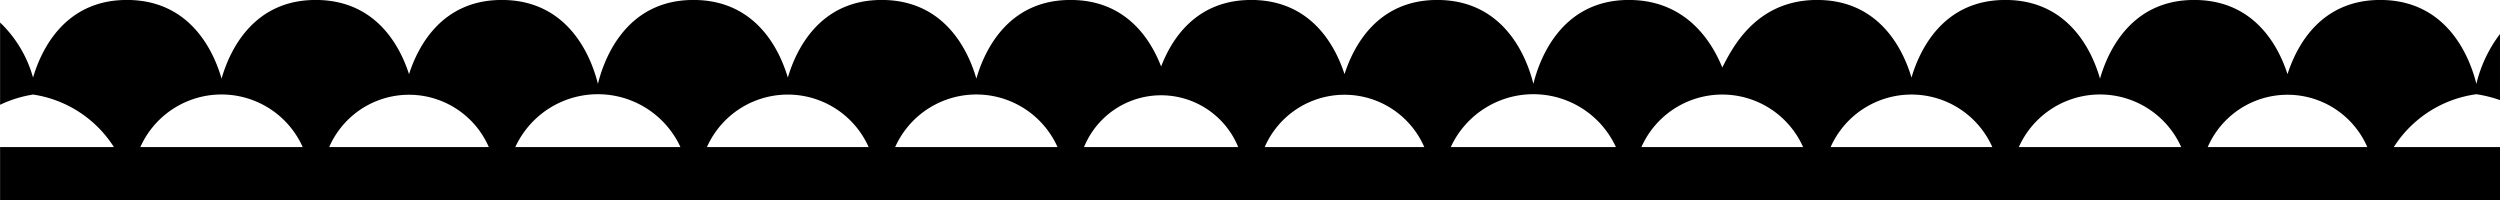
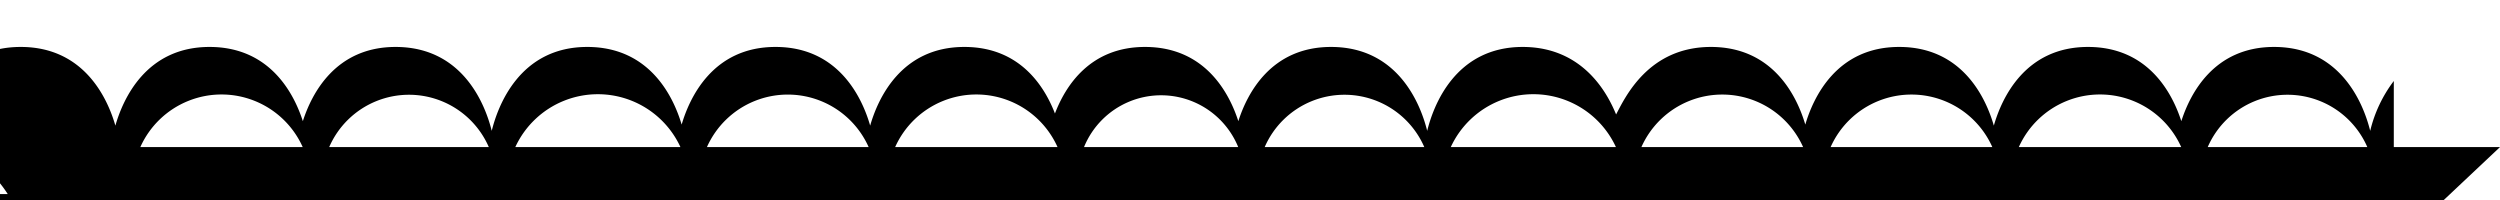
<svg xmlns="http://www.w3.org/2000/svg" width="286" height="22.879" viewBox="0 0 286 22.879">
-   <path id="Tracé_257" data-name="Tracé 257" d="M2547.528,2688.038h-12.149a13.3,13.3,0,0,1,9.447-6.047,14.555,14.555,0,0,1,2.7.672v-7.56a15.313,15.313,0,0,0-2.7,5.705c-.681-2.749-3.152-9.576-10.962-9.6-6.909-.019-9.635,5.342-10.645,8.491-1.012-3.139-3.741-8.474-10.643-8.491-7.294-.02-9.935,5.964-10.806,9-.873-3.03-3.514-8.986-10.8-9-7.2-.02-9.864,5.808-10.768,8.881-.907-3.063-3.568-8.863-10.764-8.881s-9.863,5.8-10.881,7.722c-.792-1.908-3.455-7.7-10.648-7.722-7.814-.022-10.284,6.837-10.963,9.6-.68-2.75-3.152-9.576-10.96-9.6-6.911-.019-9.637,5.341-10.646,8.491-1.012-3.139-3.741-8.474-10.644-8.491-6.3-.017-9.121,4.44-10.335,7.614-1.22-3.163-4.04-7.6-10.332-7.614-7.294-.02-9.934,5.964-10.806,9-.872-3.03-3.514-8.986-10.8-9-7.2-.02-9.862,5.808-10.766,8.881-.908-3.063-3.569-8.863-10.766-8.881-7.812-.022-10.282,6.837-10.961,9.6-.679-2.749-3.152-9.576-10.96-9.6-6.911-.019-9.637,5.341-10.648,8.491-1.012-3.139-3.739-8.474-10.642-8.491-7.294-.02-9.935,5.964-10.805,9-.872-3.03-3.515-8.986-10.8-9-7.2-.02-9.863,5.808-10.767,8.881a13.819,13.819,0,0,0-3.771-6.3v9.411a13.8,13.8,0,0,1,3.772-1.173,13.292,13.292,0,0,1,9.25,6.009h-13.022v6.053h286Zm-269.946,0a10.177,10.177,0,0,1,18.576,0Zm21.606,0a9.956,9.956,0,0,1,18.26,0Zm21.291,0a10.4,10.4,0,0,1,18.891,0Zm21.922,0a10.126,10.126,0,0,1,18.5,0Zm21.532,0a10.178,10.178,0,0,1,18.577,0Zm21.607,0a9.527,9.527,0,0,1,17.64,0Zm20.669,0a9.954,9.954,0,0,1,18.258,0Zm21.289,0a10.4,10.4,0,0,1,18.892,0Zm21.806,0a10.124,10.124,0,0,1,18.5,0Zm21.647,0a10.124,10.124,0,0,1,18.5,0Zm21.53,0a10.179,10.179,0,0,1,18.579,0Zm21.61,0a9.954,9.954,0,0,1,18.258,0Z" transform="translate(-2261.528 -2671.212)" />
+   <path id="Tracé_257" data-name="Tracé 257" d="M2547.528,2688.038h-12.149v-7.56a15.313,15.313,0,0,0-2.7,5.705c-.681-2.749-3.152-9.576-10.962-9.6-6.909-.019-9.635,5.342-10.645,8.491-1.012-3.139-3.741-8.474-10.643-8.491-7.294-.02-9.935,5.964-10.806,9-.873-3.03-3.514-8.986-10.8-9-7.2-.02-9.864,5.808-10.768,8.881-.907-3.063-3.568-8.863-10.764-8.881s-9.863,5.8-10.881,7.722c-.792-1.908-3.455-7.7-10.648-7.722-7.814-.022-10.284,6.837-10.963,9.6-.68-2.75-3.152-9.576-10.96-9.6-6.911-.019-9.637,5.341-10.646,8.491-1.012-3.139-3.741-8.474-10.644-8.491-6.3-.017-9.121,4.44-10.335,7.614-1.22-3.163-4.04-7.6-10.332-7.614-7.294-.02-9.934,5.964-10.806,9-.872-3.03-3.514-8.986-10.8-9-7.2-.02-9.862,5.808-10.766,8.881-.908-3.063-3.569-8.863-10.766-8.881-7.812-.022-10.282,6.837-10.961,9.6-.679-2.749-3.152-9.576-10.96-9.6-6.911-.019-9.637,5.341-10.648,8.491-1.012-3.139-3.739-8.474-10.642-8.491-7.294-.02-9.935,5.964-10.805,9-.872-3.03-3.515-8.986-10.8-9-7.2-.02-9.863,5.808-10.767,8.881a13.819,13.819,0,0,0-3.771-6.3v9.411a13.8,13.8,0,0,1,3.772-1.173,13.292,13.292,0,0,1,9.25,6.009h-13.022v6.053h286Zm-269.946,0a10.177,10.177,0,0,1,18.576,0Zm21.606,0a9.956,9.956,0,0,1,18.26,0Zm21.291,0a10.4,10.4,0,0,1,18.891,0Zm21.922,0a10.126,10.126,0,0,1,18.5,0Zm21.532,0a10.178,10.178,0,0,1,18.577,0Zm21.607,0a9.527,9.527,0,0,1,17.64,0Zm20.669,0a9.954,9.954,0,0,1,18.258,0Zm21.289,0a10.4,10.4,0,0,1,18.892,0Zm21.806,0a10.124,10.124,0,0,1,18.5,0Zm21.647,0a10.124,10.124,0,0,1,18.5,0Zm21.53,0a10.179,10.179,0,0,1,18.579,0Zm21.61,0a9.954,9.954,0,0,1,18.258,0Z" transform="translate(-2261.528 -2671.212)" />
</svg>